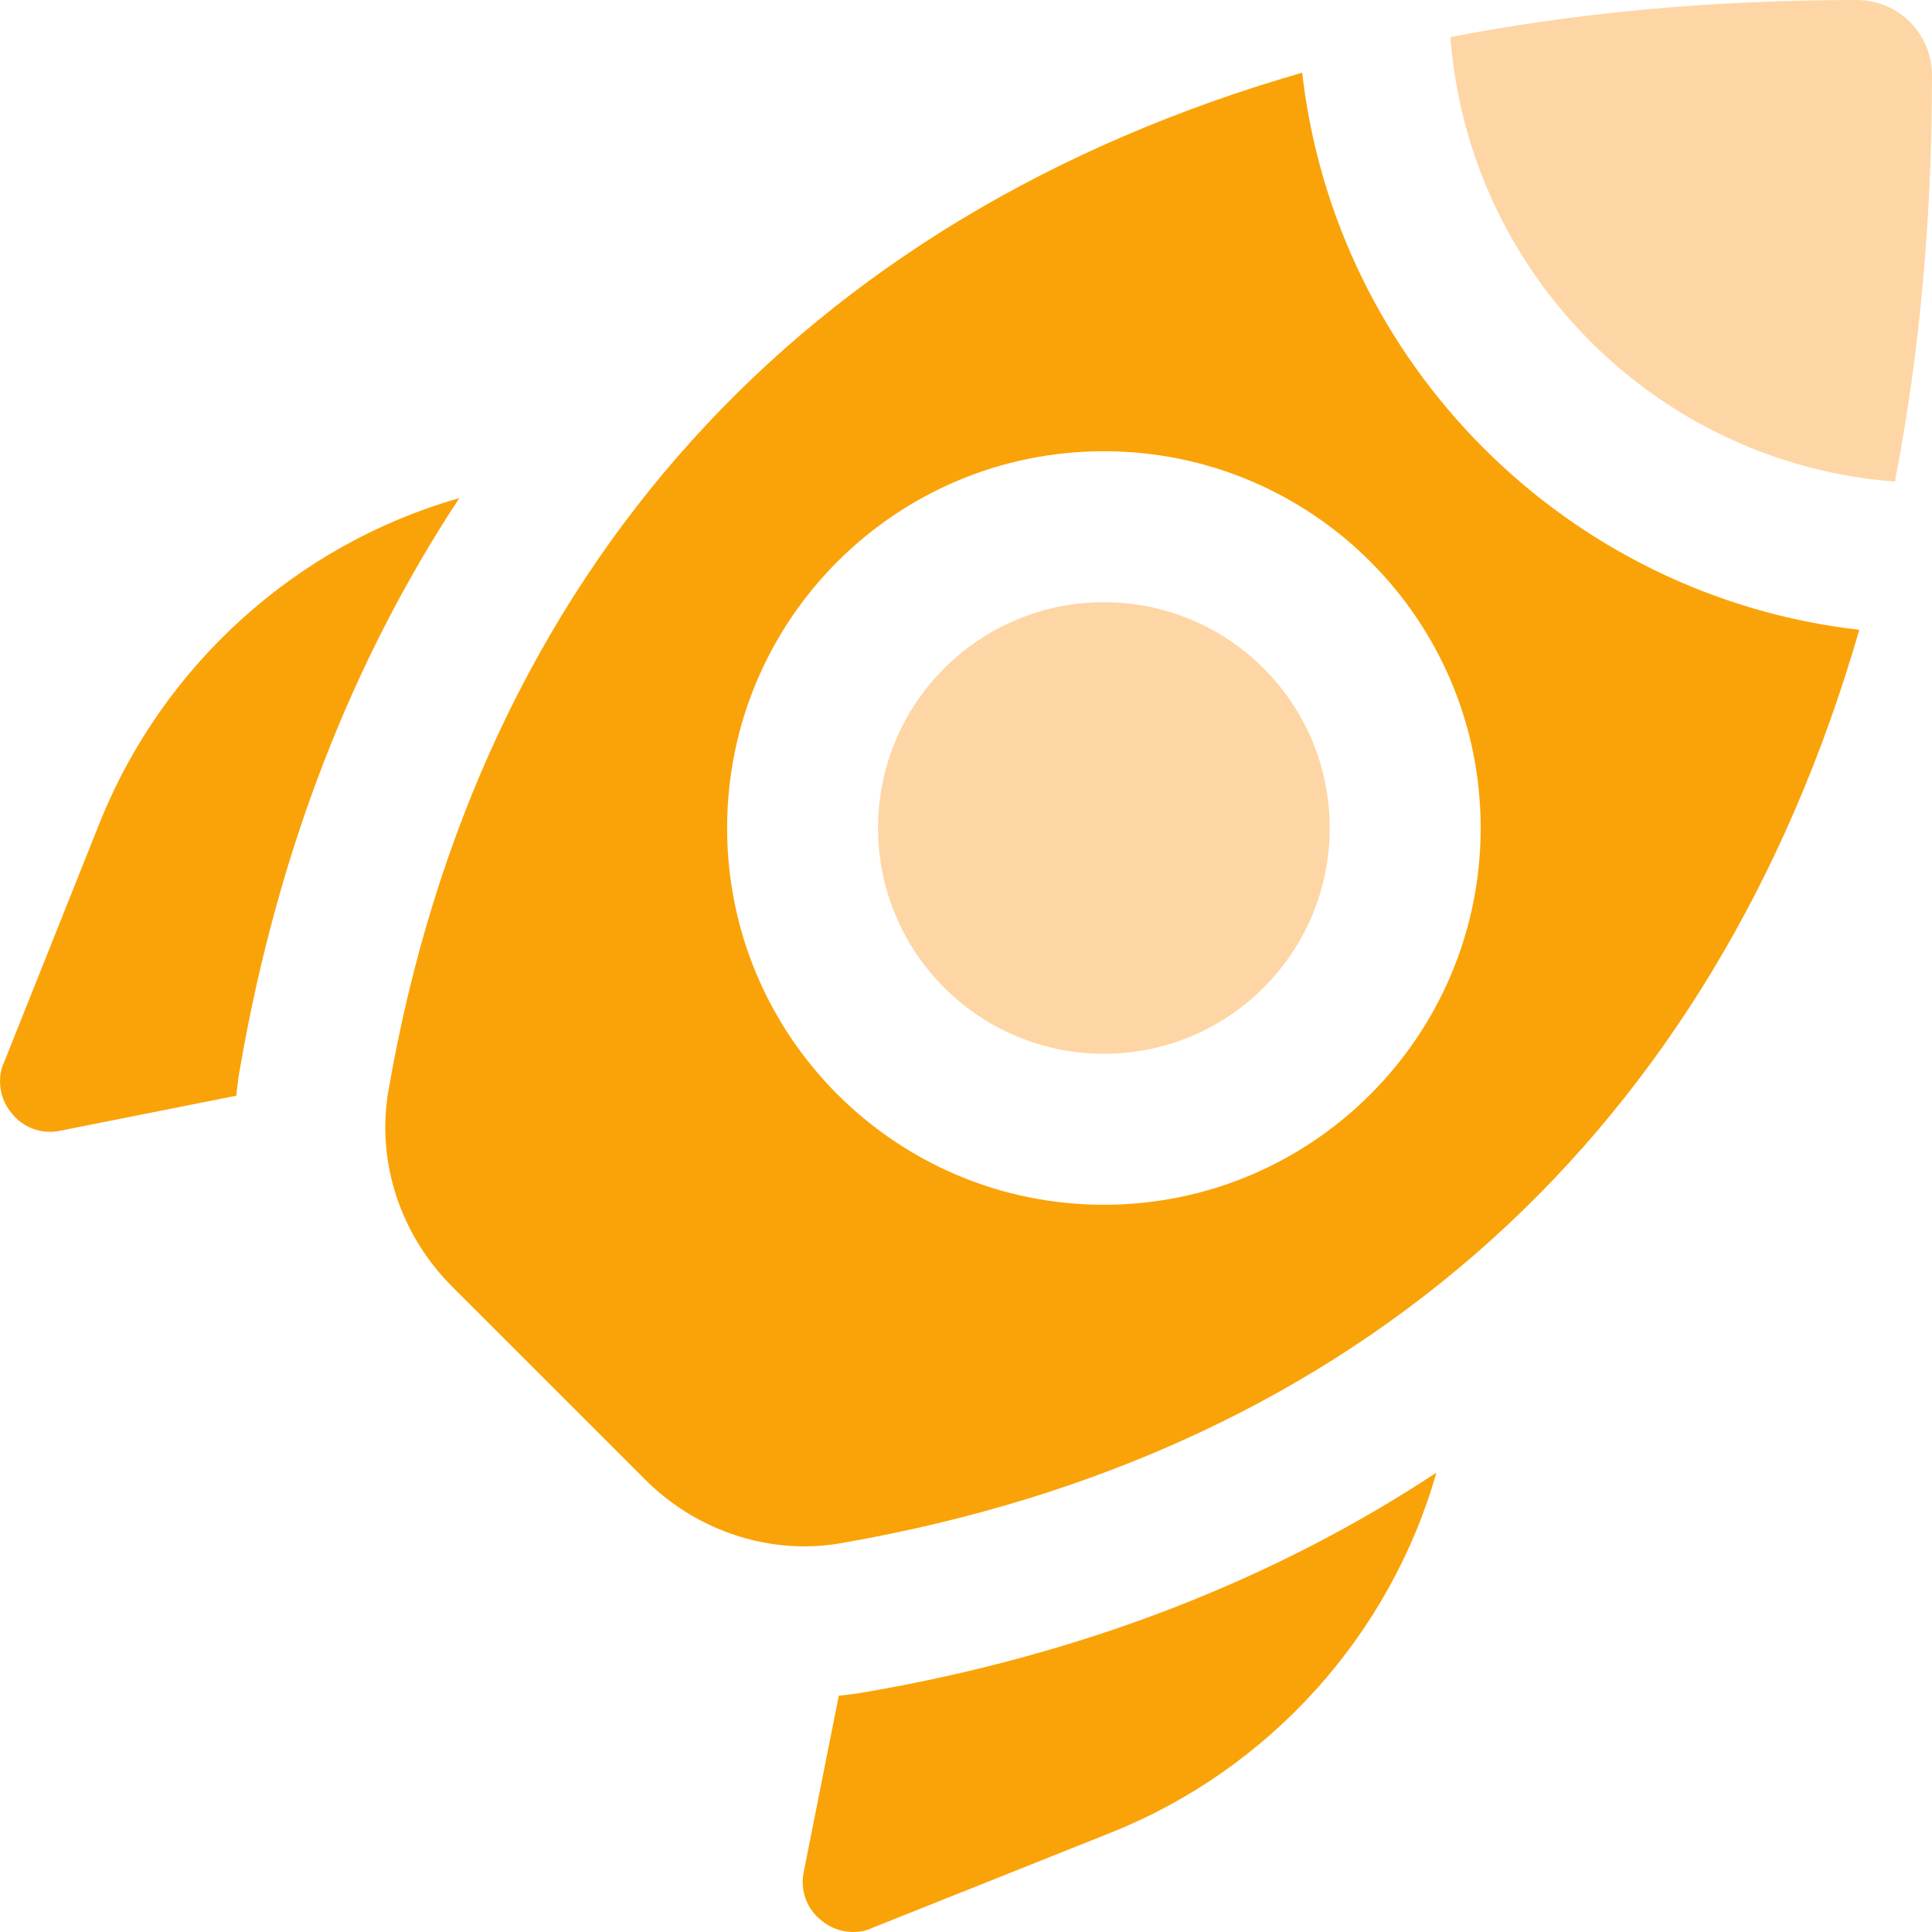
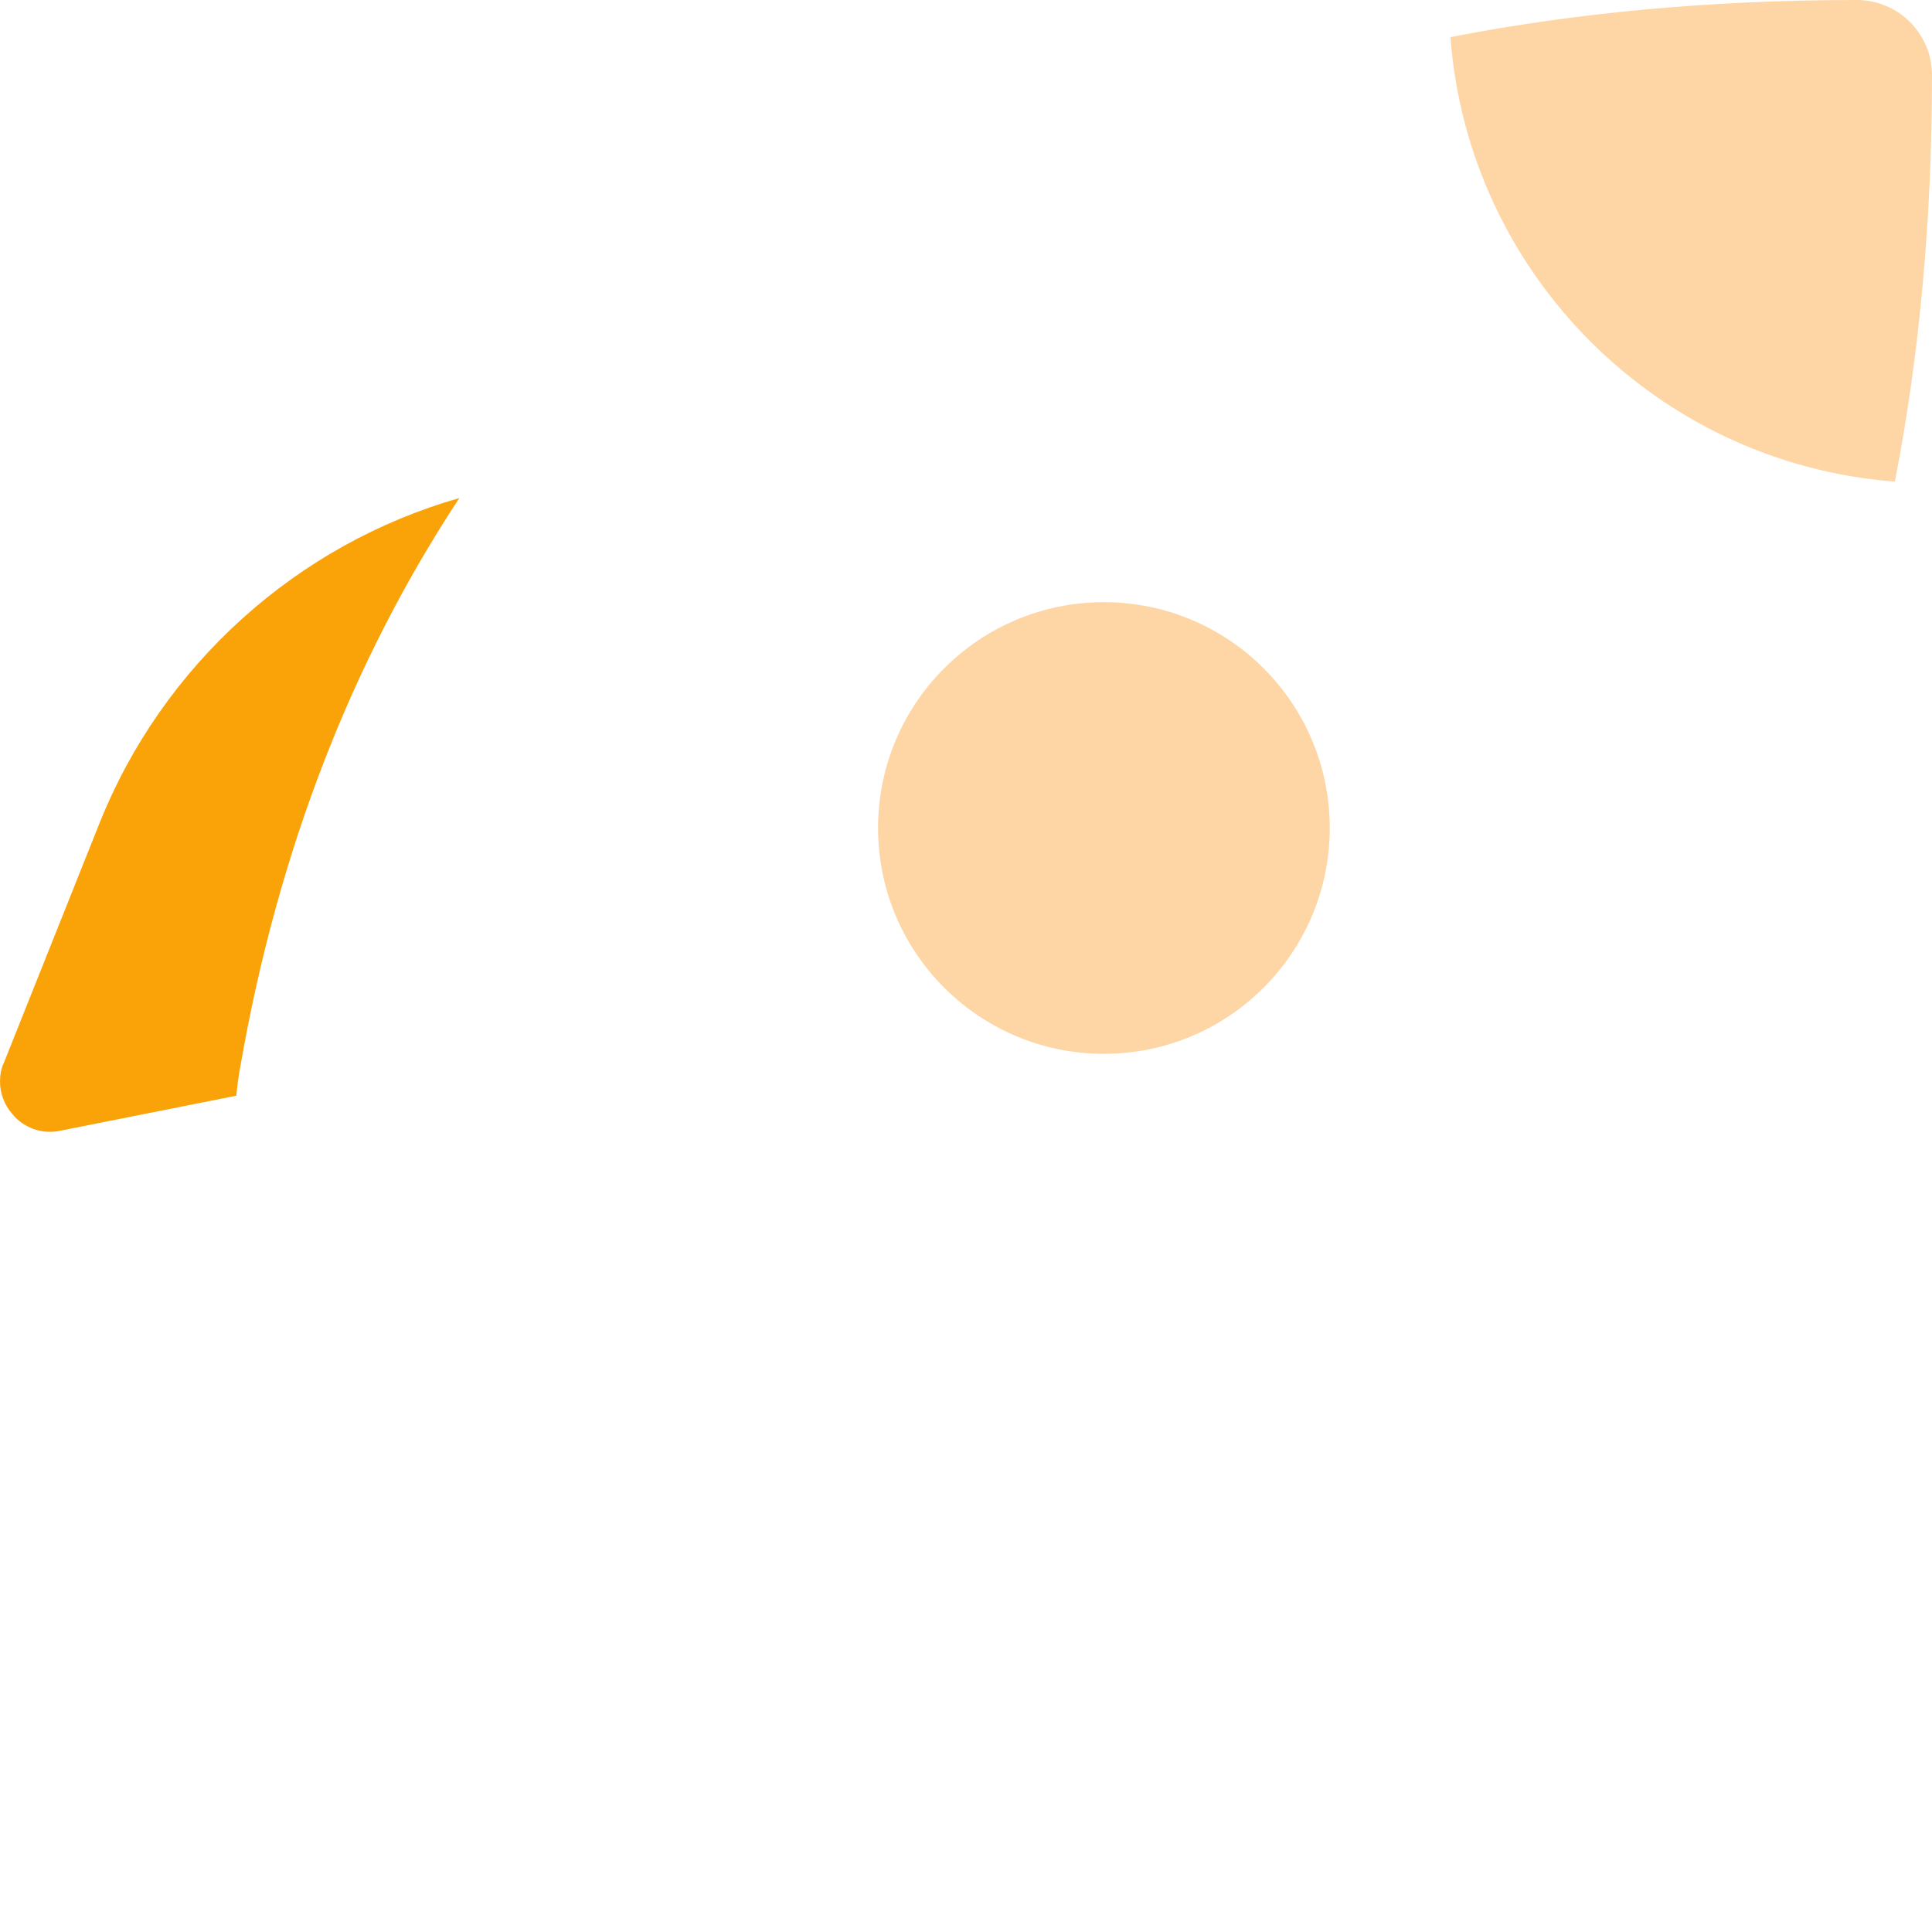
<svg xmlns="http://www.w3.org/2000/svg" width="128" height="128" viewBox="0 0 128 128" fill="none">
  <g clip-path="url(#clip0_2614_21877)">
    <path d="M73.136 69.818C81.4 69.818 88.099 63.12 88.099 54.857C88.099 46.594 81.4 39.896 73.136 39.896C64.872 39.896 58.173 46.594 58.173 54.857C58.173 63.12 64.872 69.818 73.136 69.818Z" fill="#FED6A5" />
-     <path fill-rule="evenodd" clip-rule="evenodd" d="M86.273 4.815C88.481 24.162 103.835 39.517 123.182 41.727C113.632 74.811 90.203 96.259 55.745 102.234C54.931 102.383 54.116 102.45 53.301 102.45C49.428 102.45 45.604 100.887 42.744 98.028L29.959 85.245C26.501 81.787 24.922 76.933 25.736 72.245C31.712 37.79 53.175 14.362 86.273 4.815ZM73.136 79.818C86.921 79.818 98.099 68.644 98.099 54.857C98.099 41.07 86.921 29.896 73.136 29.896C59.35 29.896 48.173 41.07 48.173 54.857C48.173 68.644 59.35 79.818 73.136 79.818Z" fill="#FAA308" />
    <path d="M128 4.987C128 14.559 127.168 23.549 125.541 31.907C109.828 30.713 97.286 18.171 96.093 2.458C104.451 0.832 113.441 0 123.012 0C125.772 0 128 2.228 128 4.987Z" fill="#FED6A5" />
-     <path fill-rule="evenodd" clip-rule="evenodd" d="M55.571 112.344L53.252 124.01C52.986 125.207 53.451 126.471 54.382 127.202C54.981 127.734 55.779 128 56.51 128C56.909 128 57.375 127.934 57.774 127.734L73.601 121.417C84.114 117.224 92.109 108.312 95.164 97.567C84.391 104.674 71.765 109.6 57.497 112.079C56.846 112.197 56.203 112.284 55.571 112.344Z" fill="#FAA308" />
    <path fill-rule="evenodd" clip-rule="evenodd" d="M15.656 72.593L3.99 74.913C2.793 75.179 1.529 74.713 0.798 73.782C0.266 73.183 -1.36175e-05 72.385 -1.36494e-05 71.654C-1.36669e-05 71.255 0.066 70.789 0.266 70.39L6.583 54.563C10.775 44.05 19.688 36.055 30.433 33C23.326 43.773 18.4 56.399 15.921 70.667C15.803 71.318 15.716 71.961 15.656 72.593Z" fill="#FAA308" />
  </g>
  <defs>
    <clipPath id="clip0_2614_21877">
      <rect width="128" height="128" fill="white" />
    </clipPath>
  </defs>
</svg>